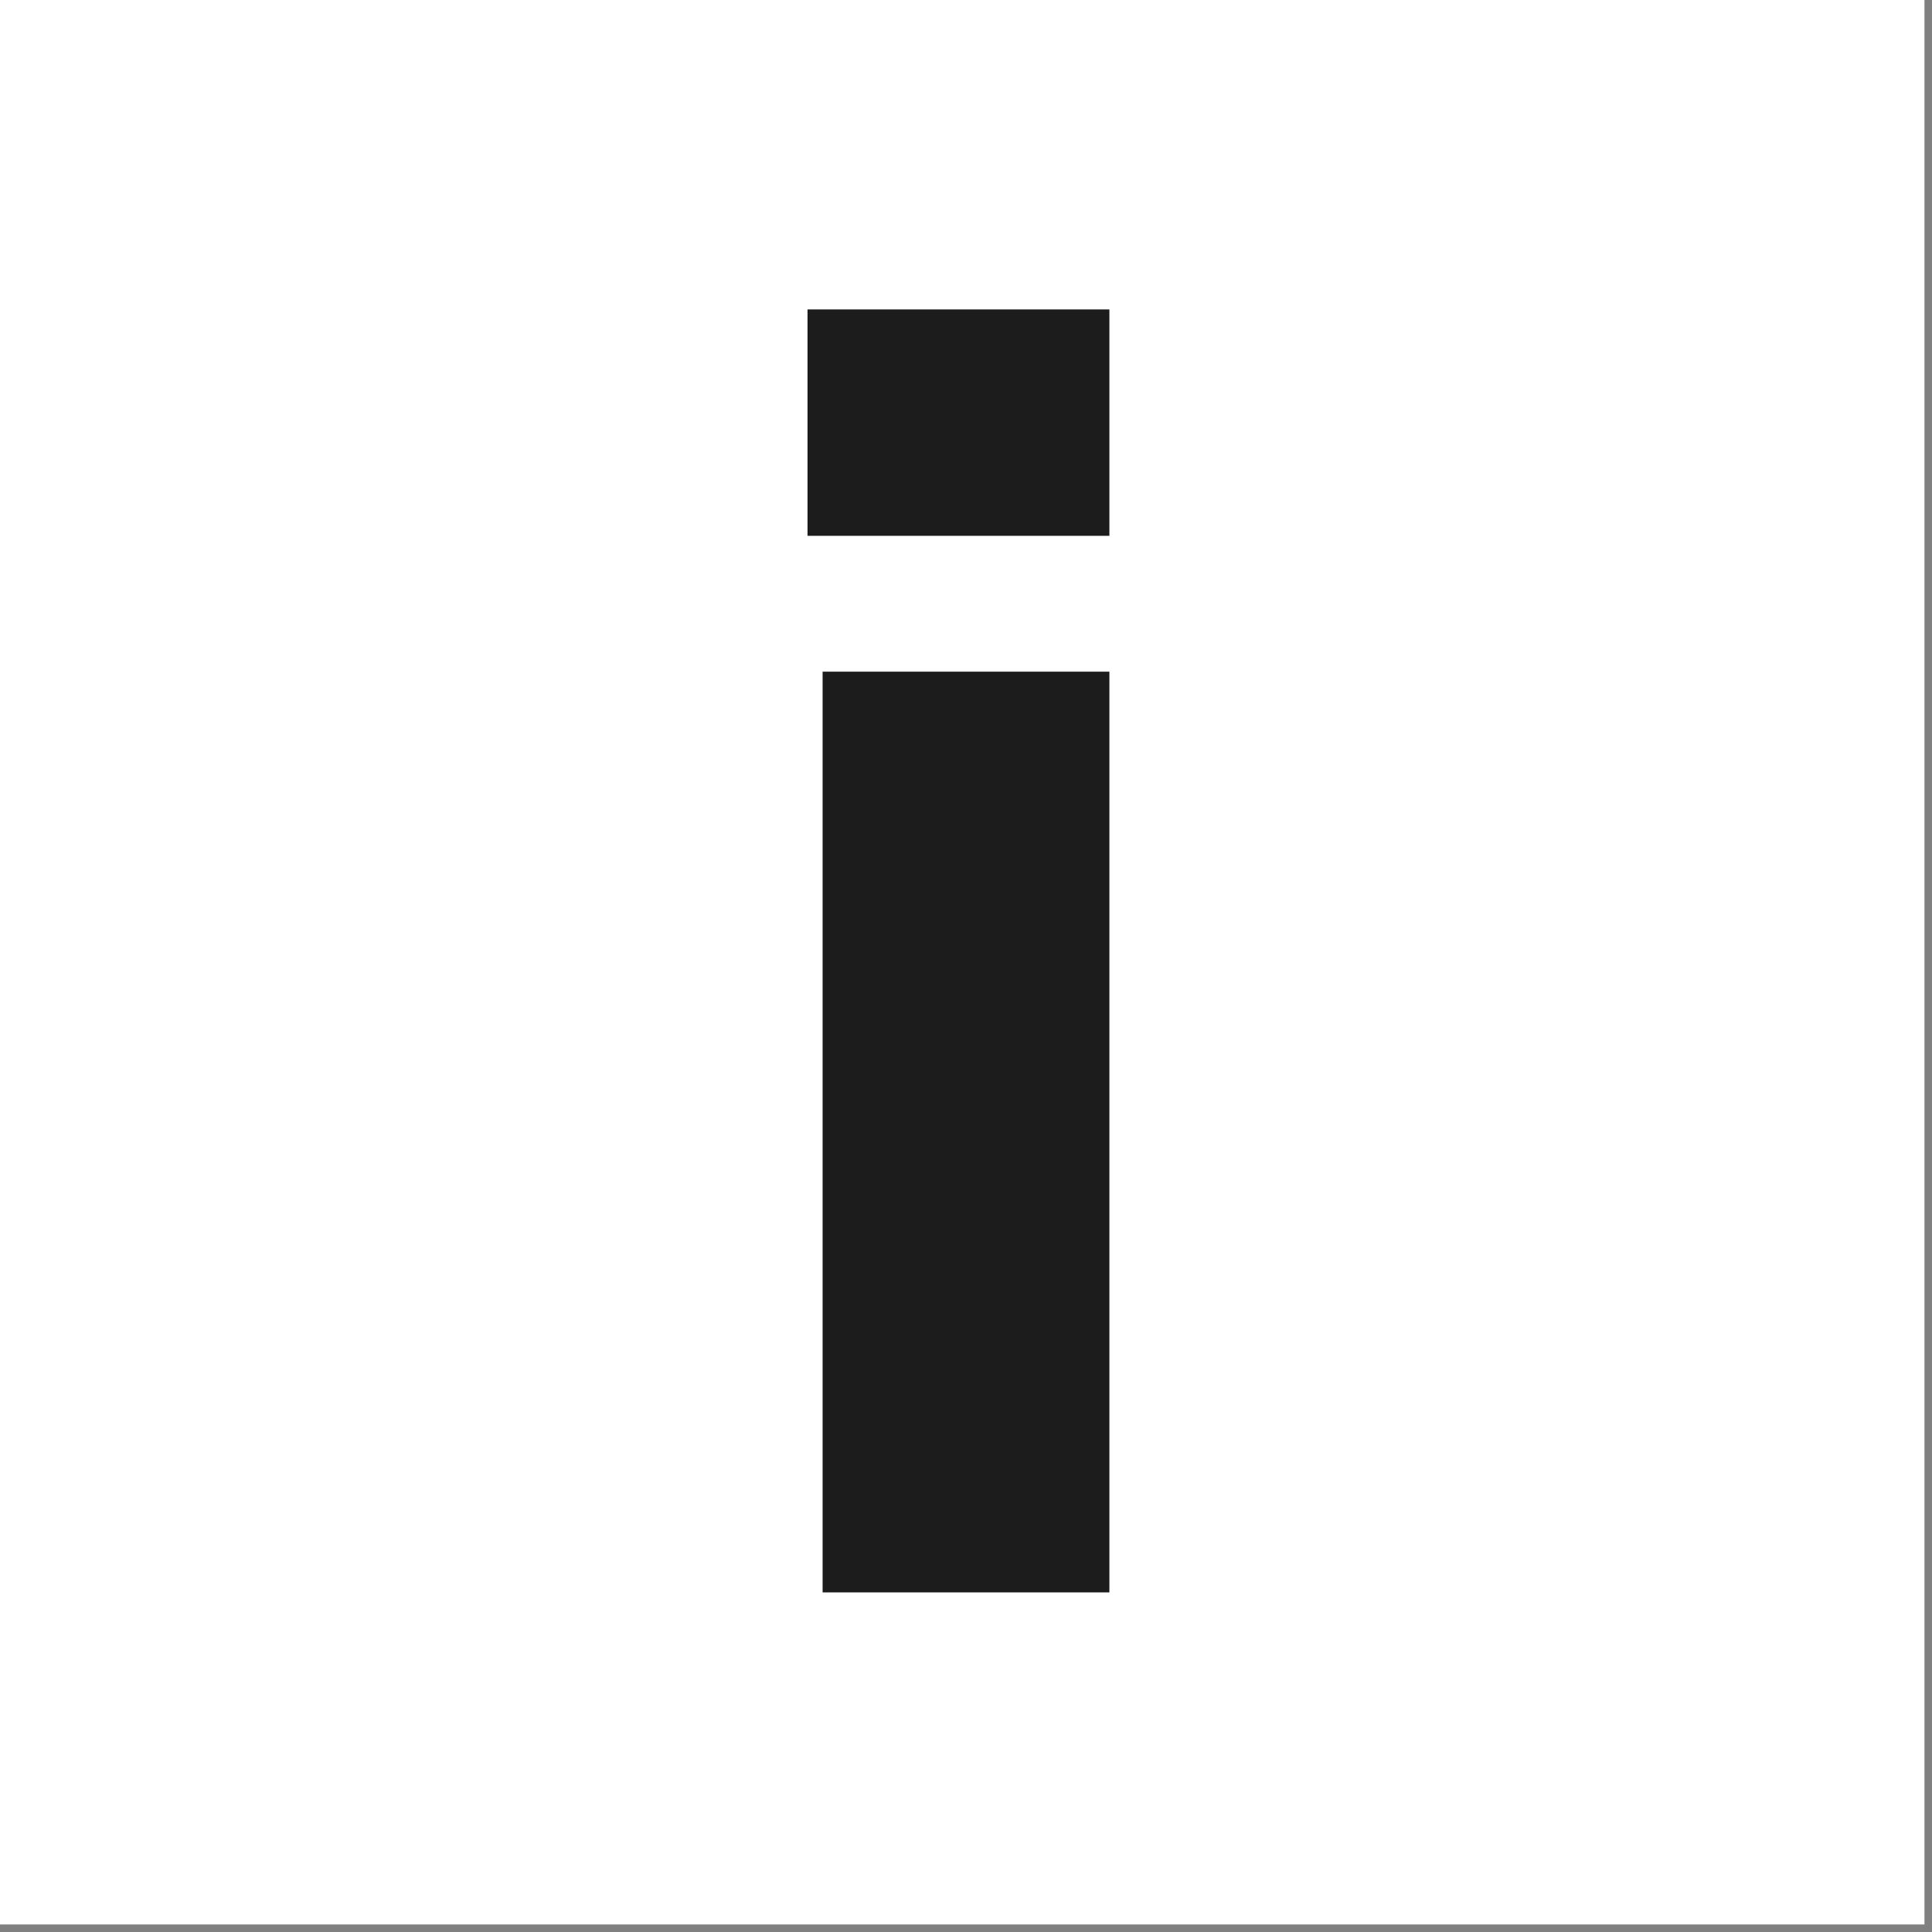
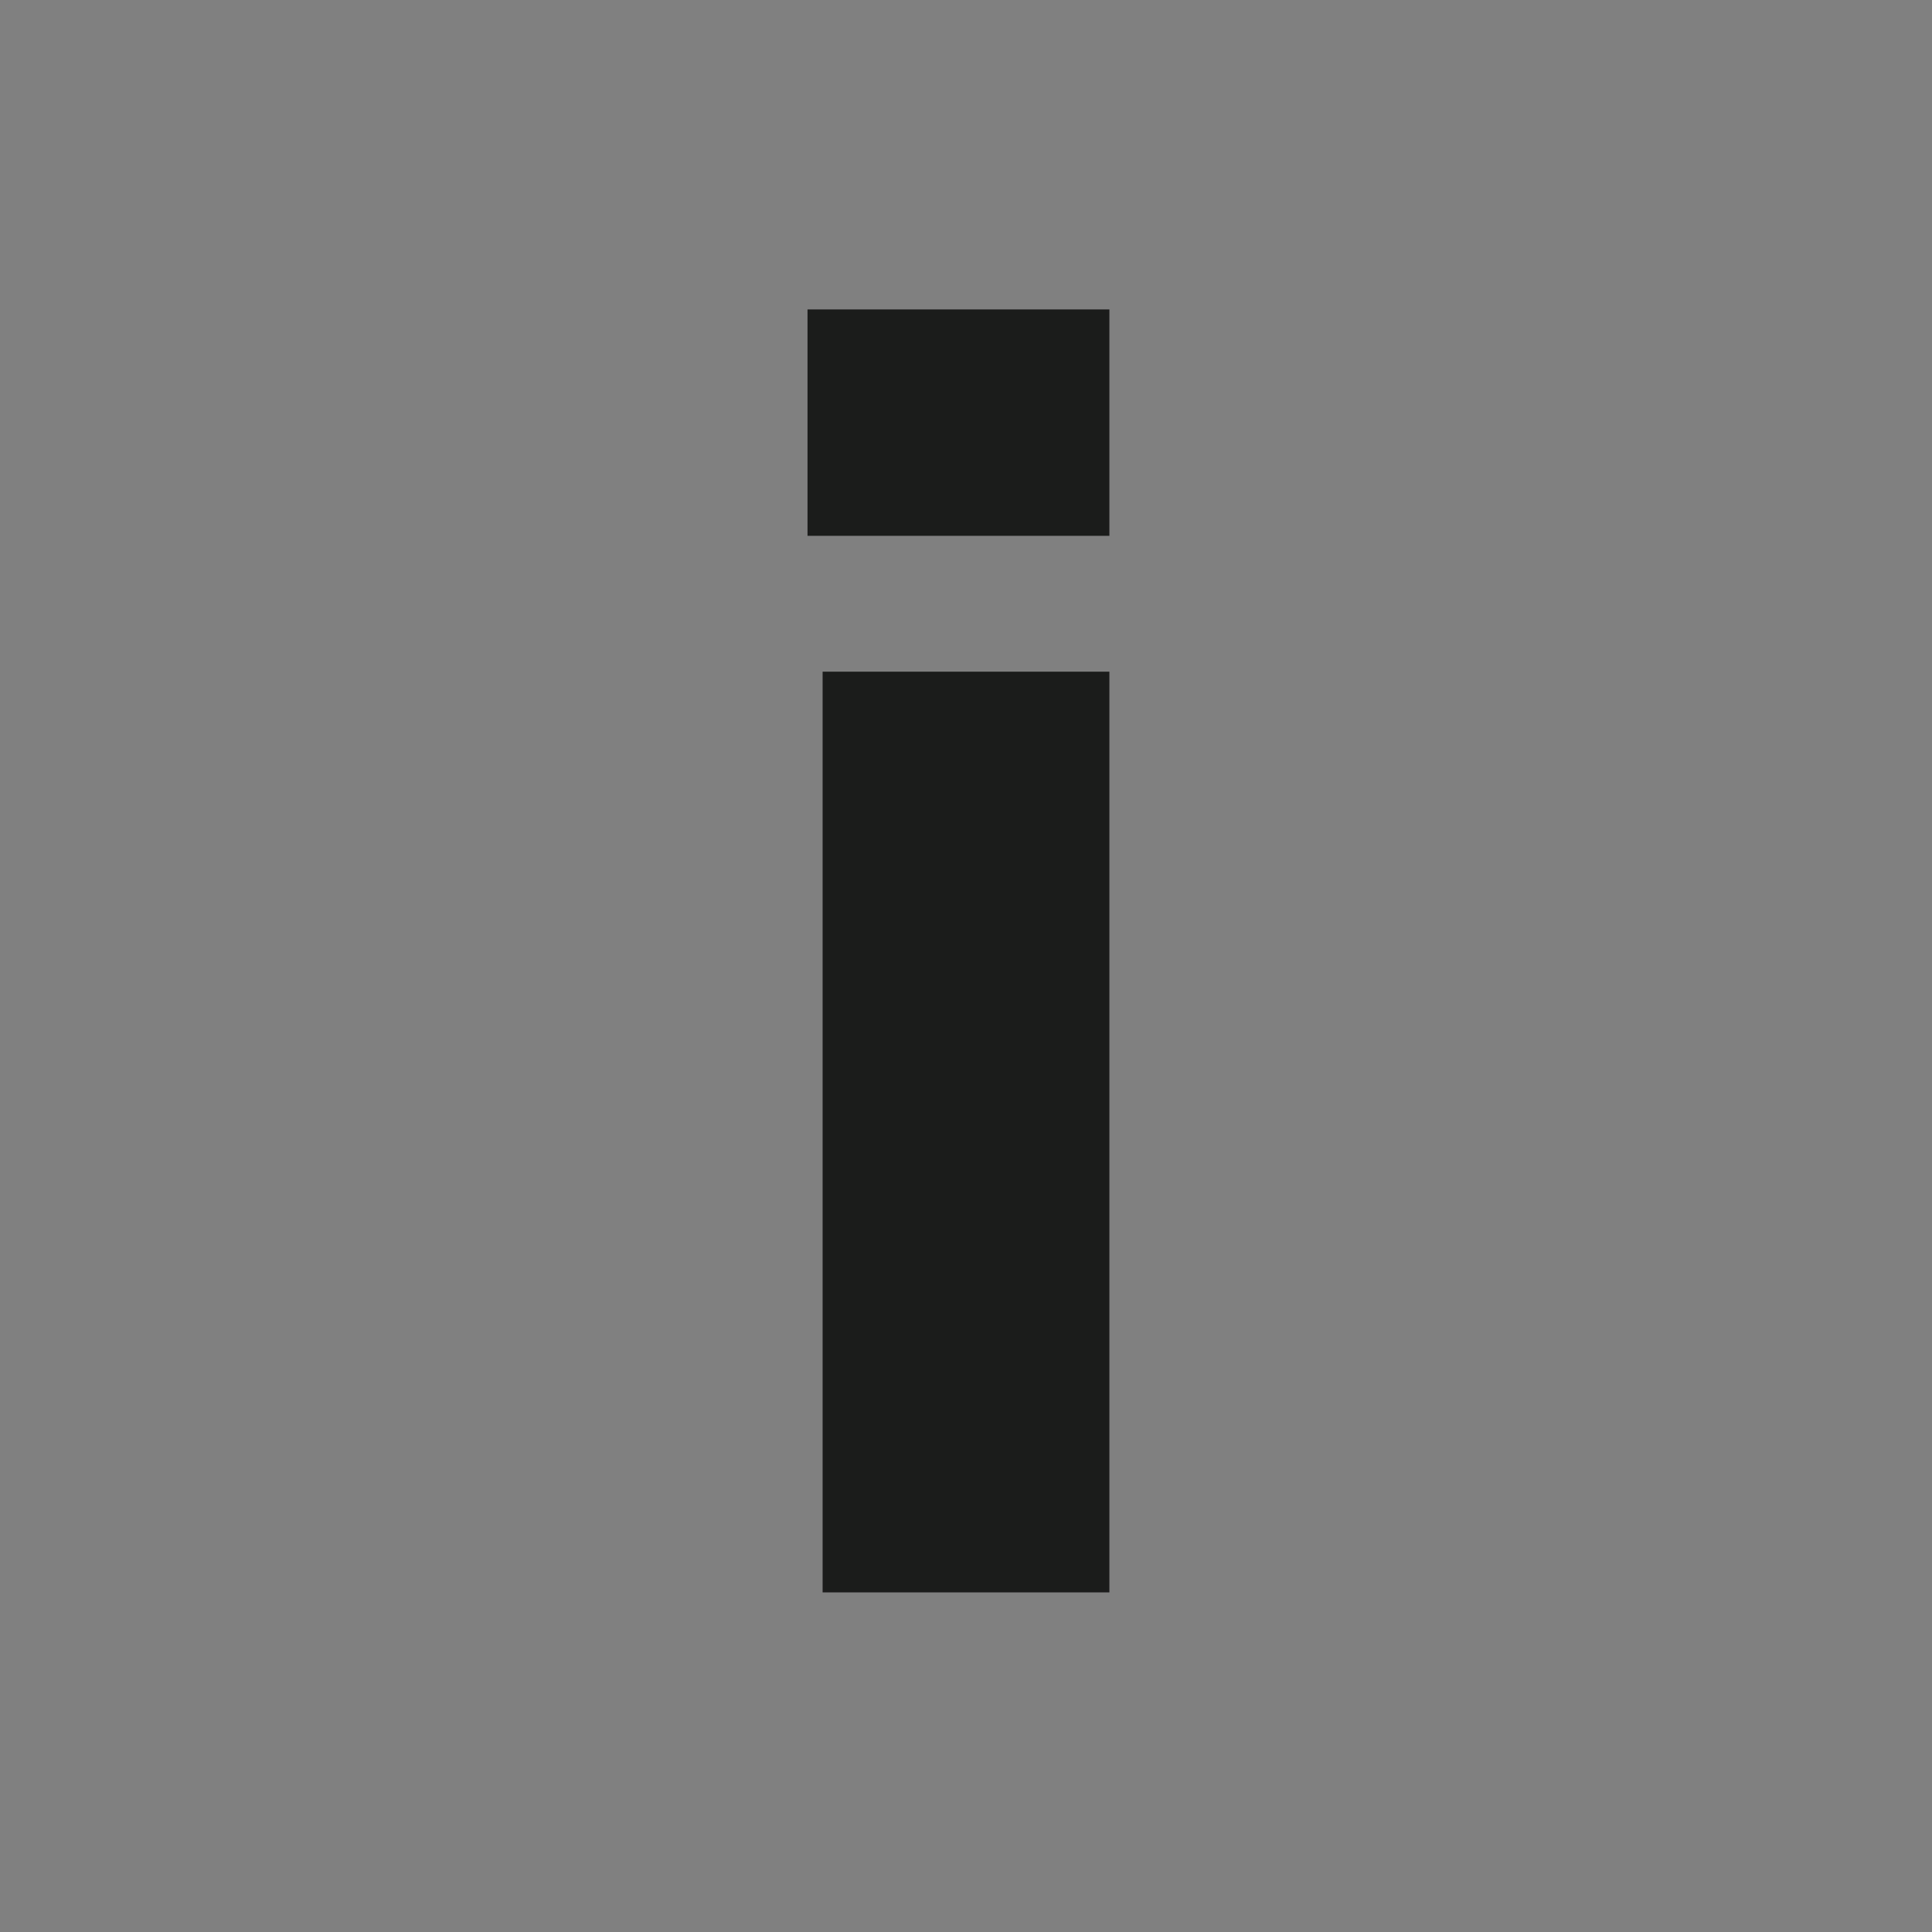
<svg xmlns="http://www.w3.org/2000/svg" width="128" height="128" style="shape-rendering:geometricPrecision;text-rendering:geometricPrecision;image-rendering:optimizeQuality;fill-rule:evenodd;clip-rule:evenodd">
  <rect width="100%" height="100%" fill="#808080" stroke="none" />
-   <path style="opacity:1" fill="#fefffe" d="M-.5-.5h128v128H-.5V-.5z" />
  <path style="opacity:1" fill="#1b1c1b" d="M53.5 20.5h20v15h-20v-15zM54.5 44.5h19v61h-19v-61z" />
</svg>